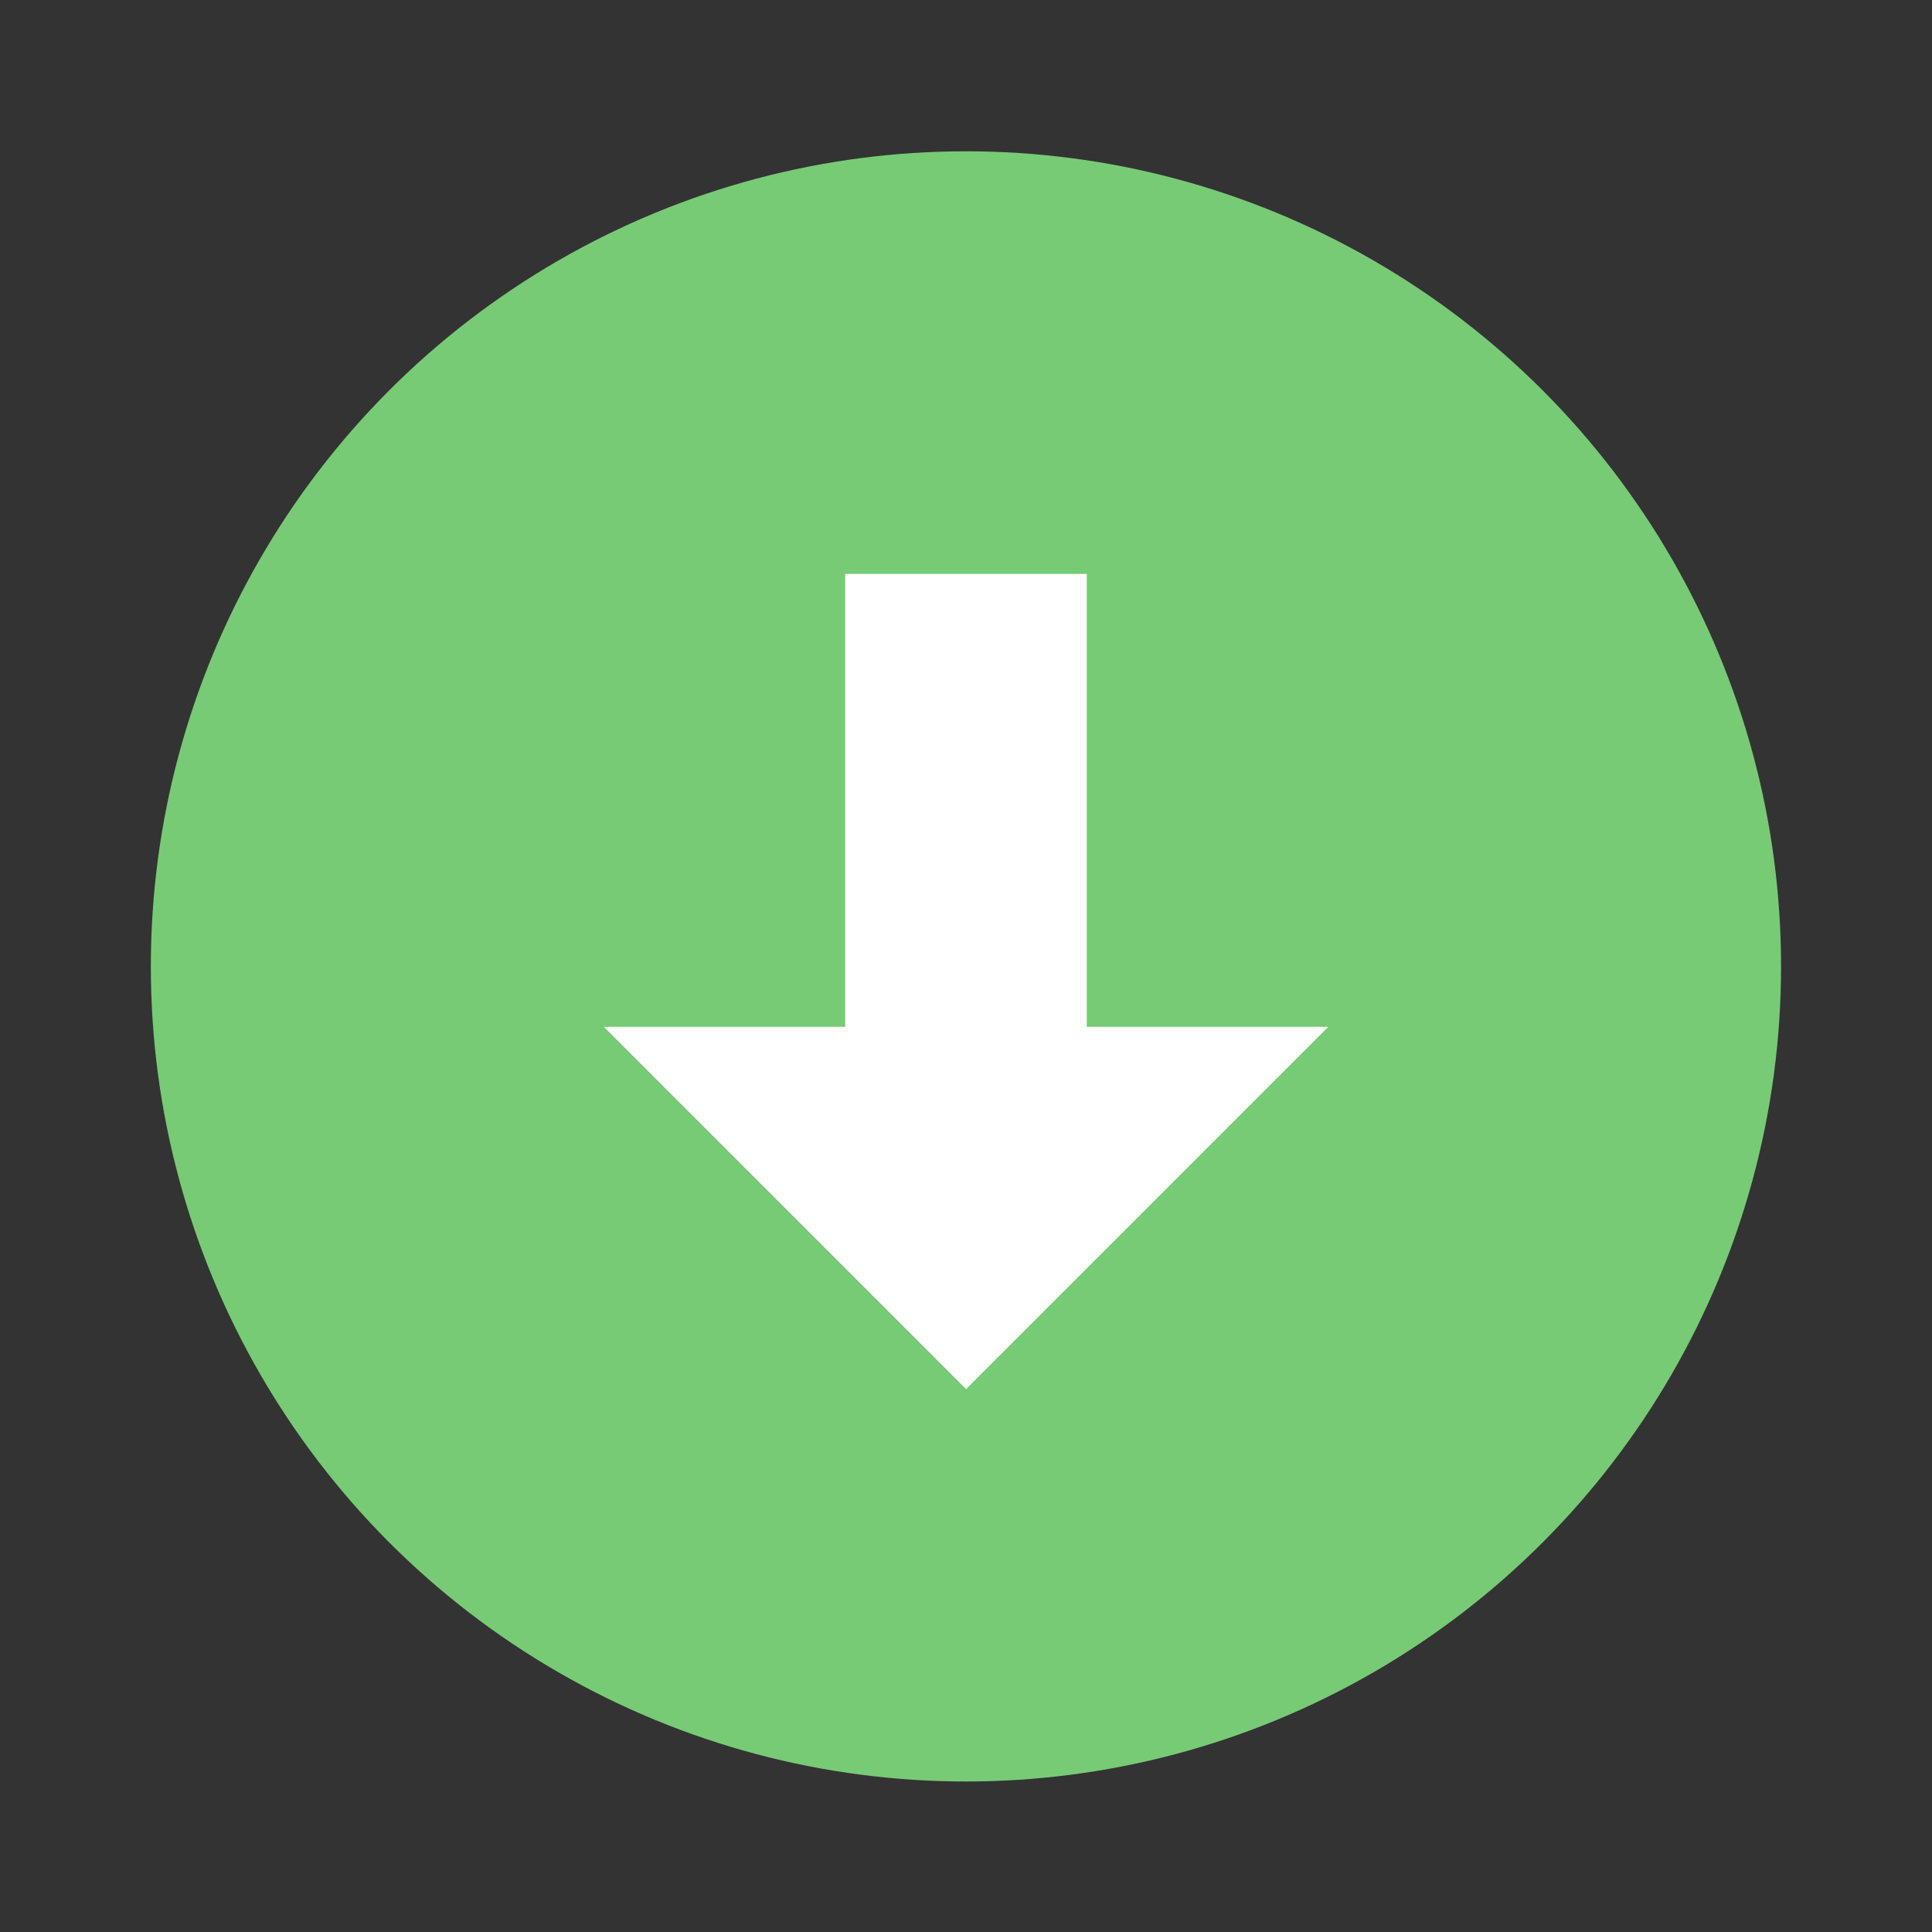
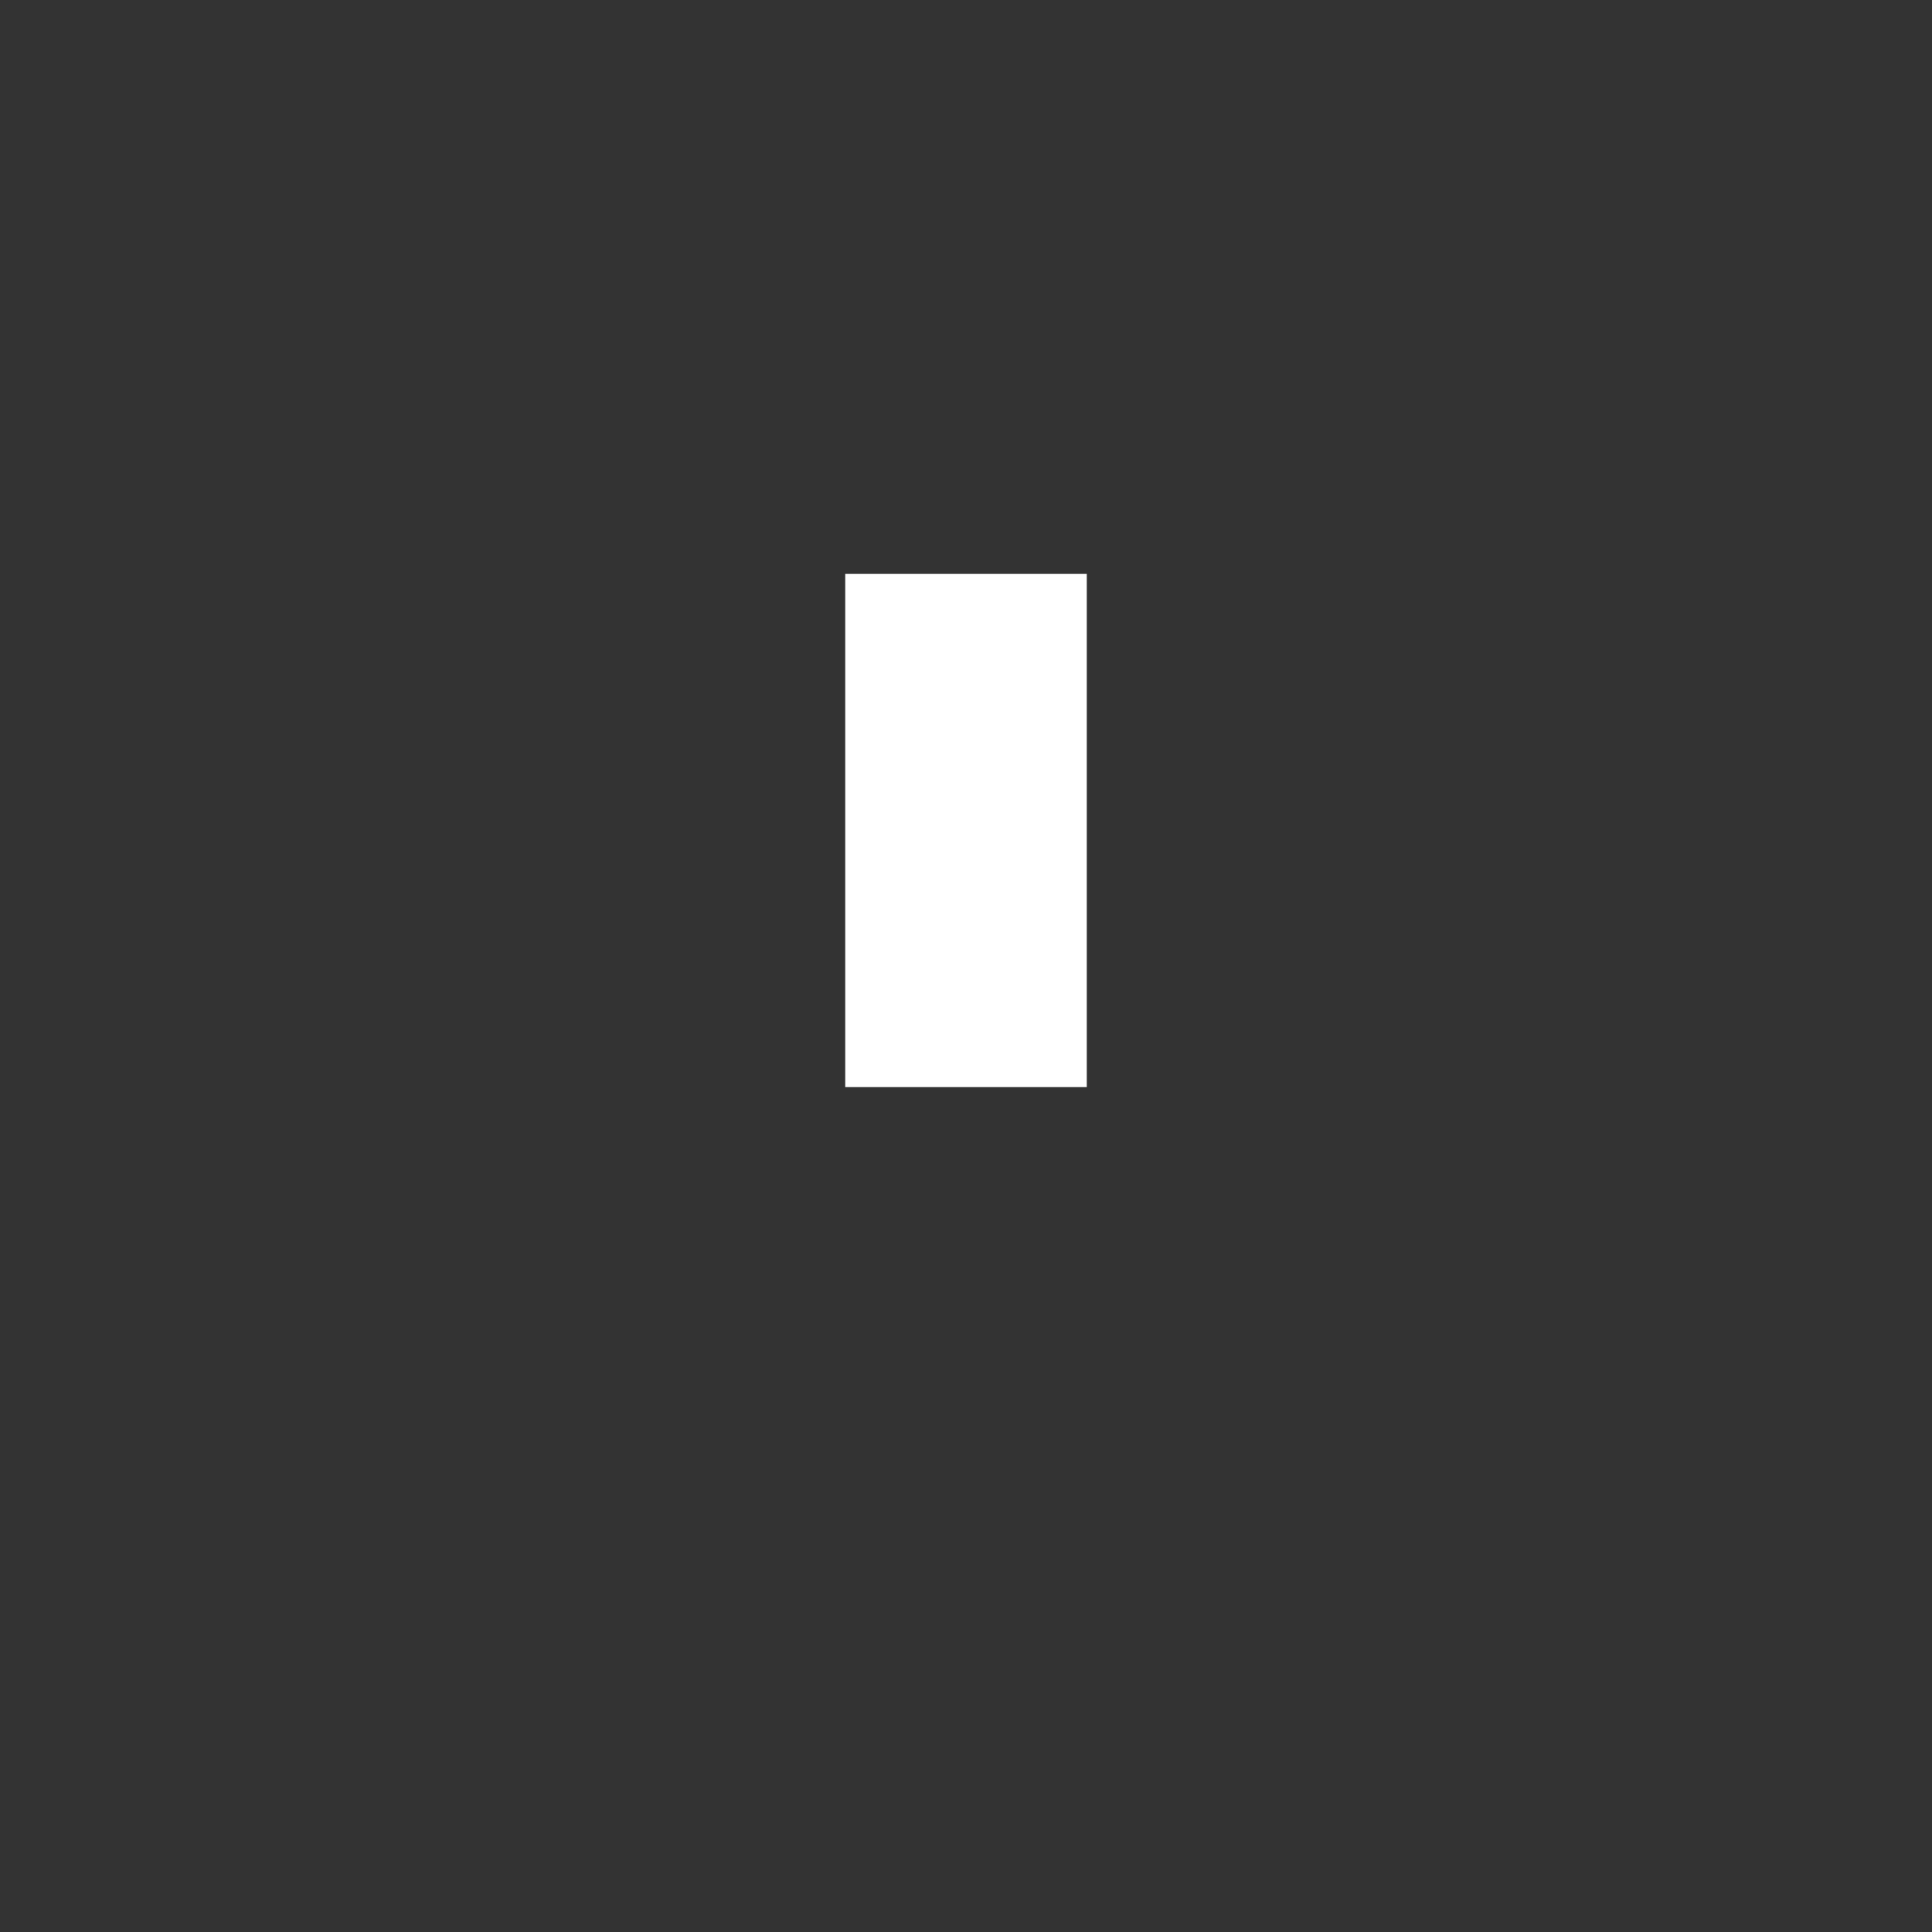
<svg xmlns="http://www.w3.org/2000/svg" width="64" height="64" viewBox="0 0 16.933 16.933">
  <rect x="0" y="0" width="16.933" height="16.933" fill="#333333" stroke="none" />
  <g paint-order="stroke markers fill" transform="translate(0 -280.07)">
-     <circle cx="8.466" cy="288.54" r="7.144" fill="#77cb75" />
    <g fill="#fff">
      <rect width="2.117" height="4.498" x="7.408" y="285.1" rx="0" ry="0" />
-       <path d="M5.292 289.07h6.35l-3.175 3.175z" />
    </g>
  </g>
</svg>